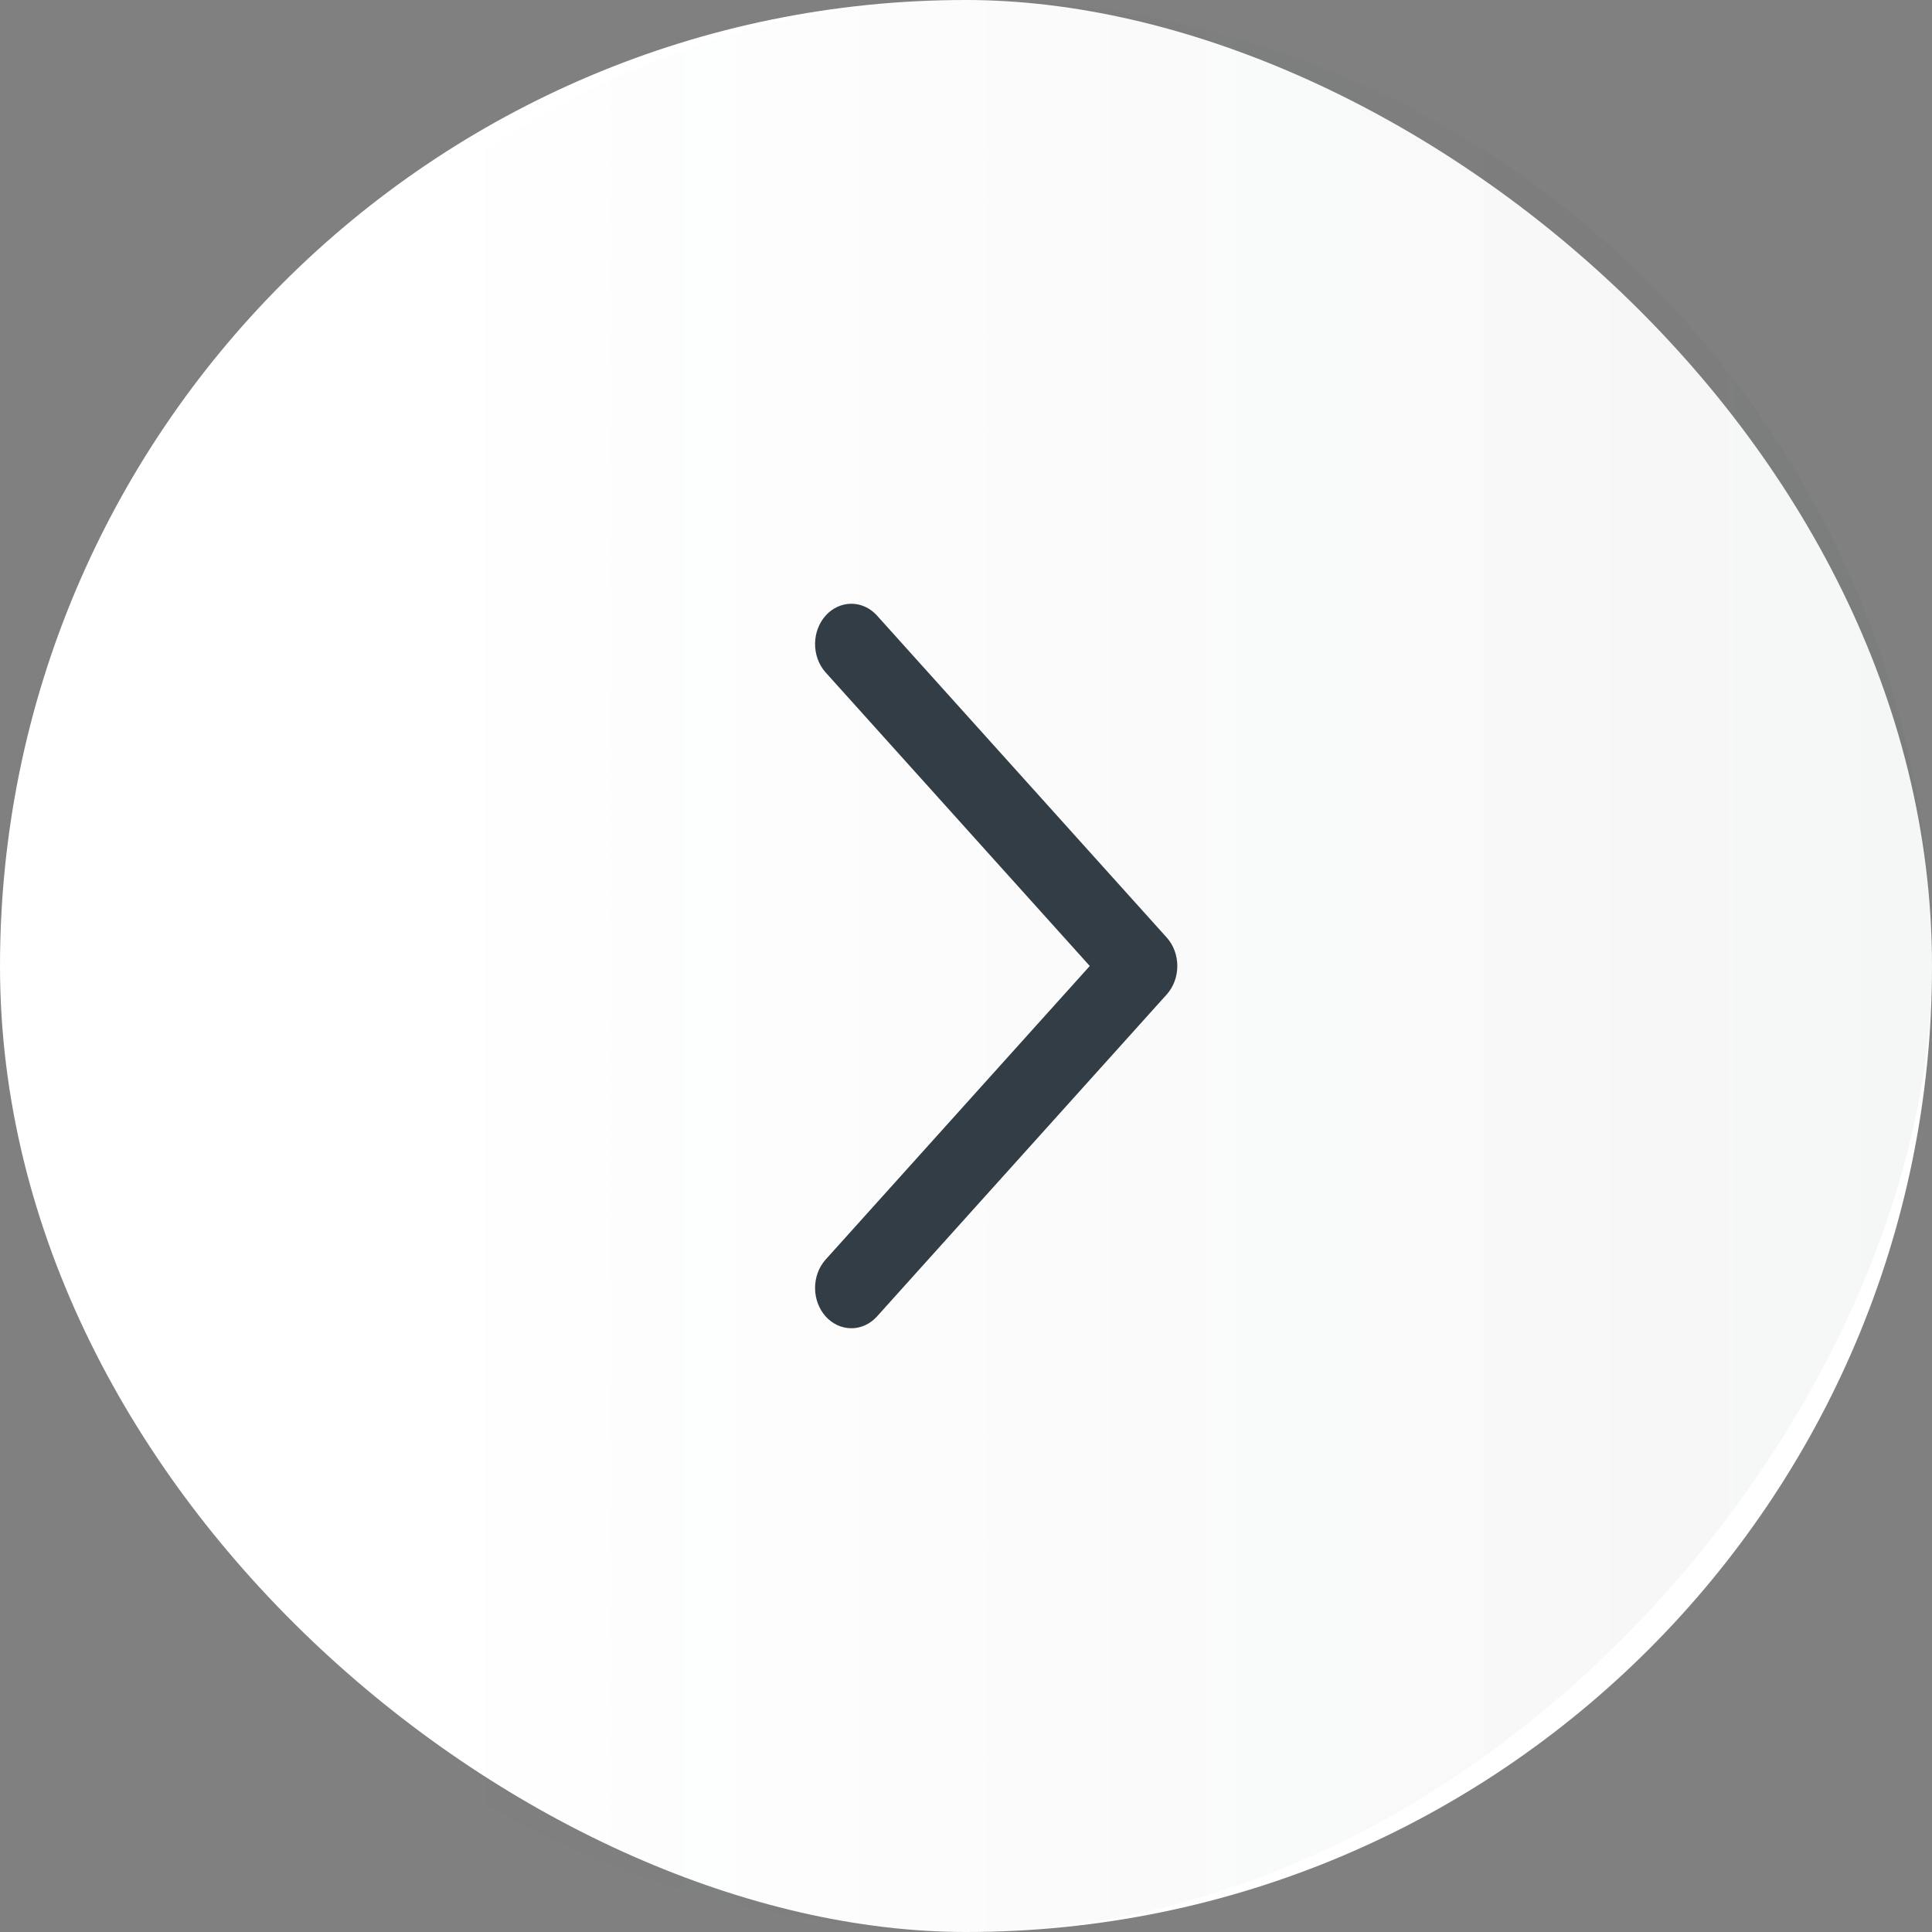
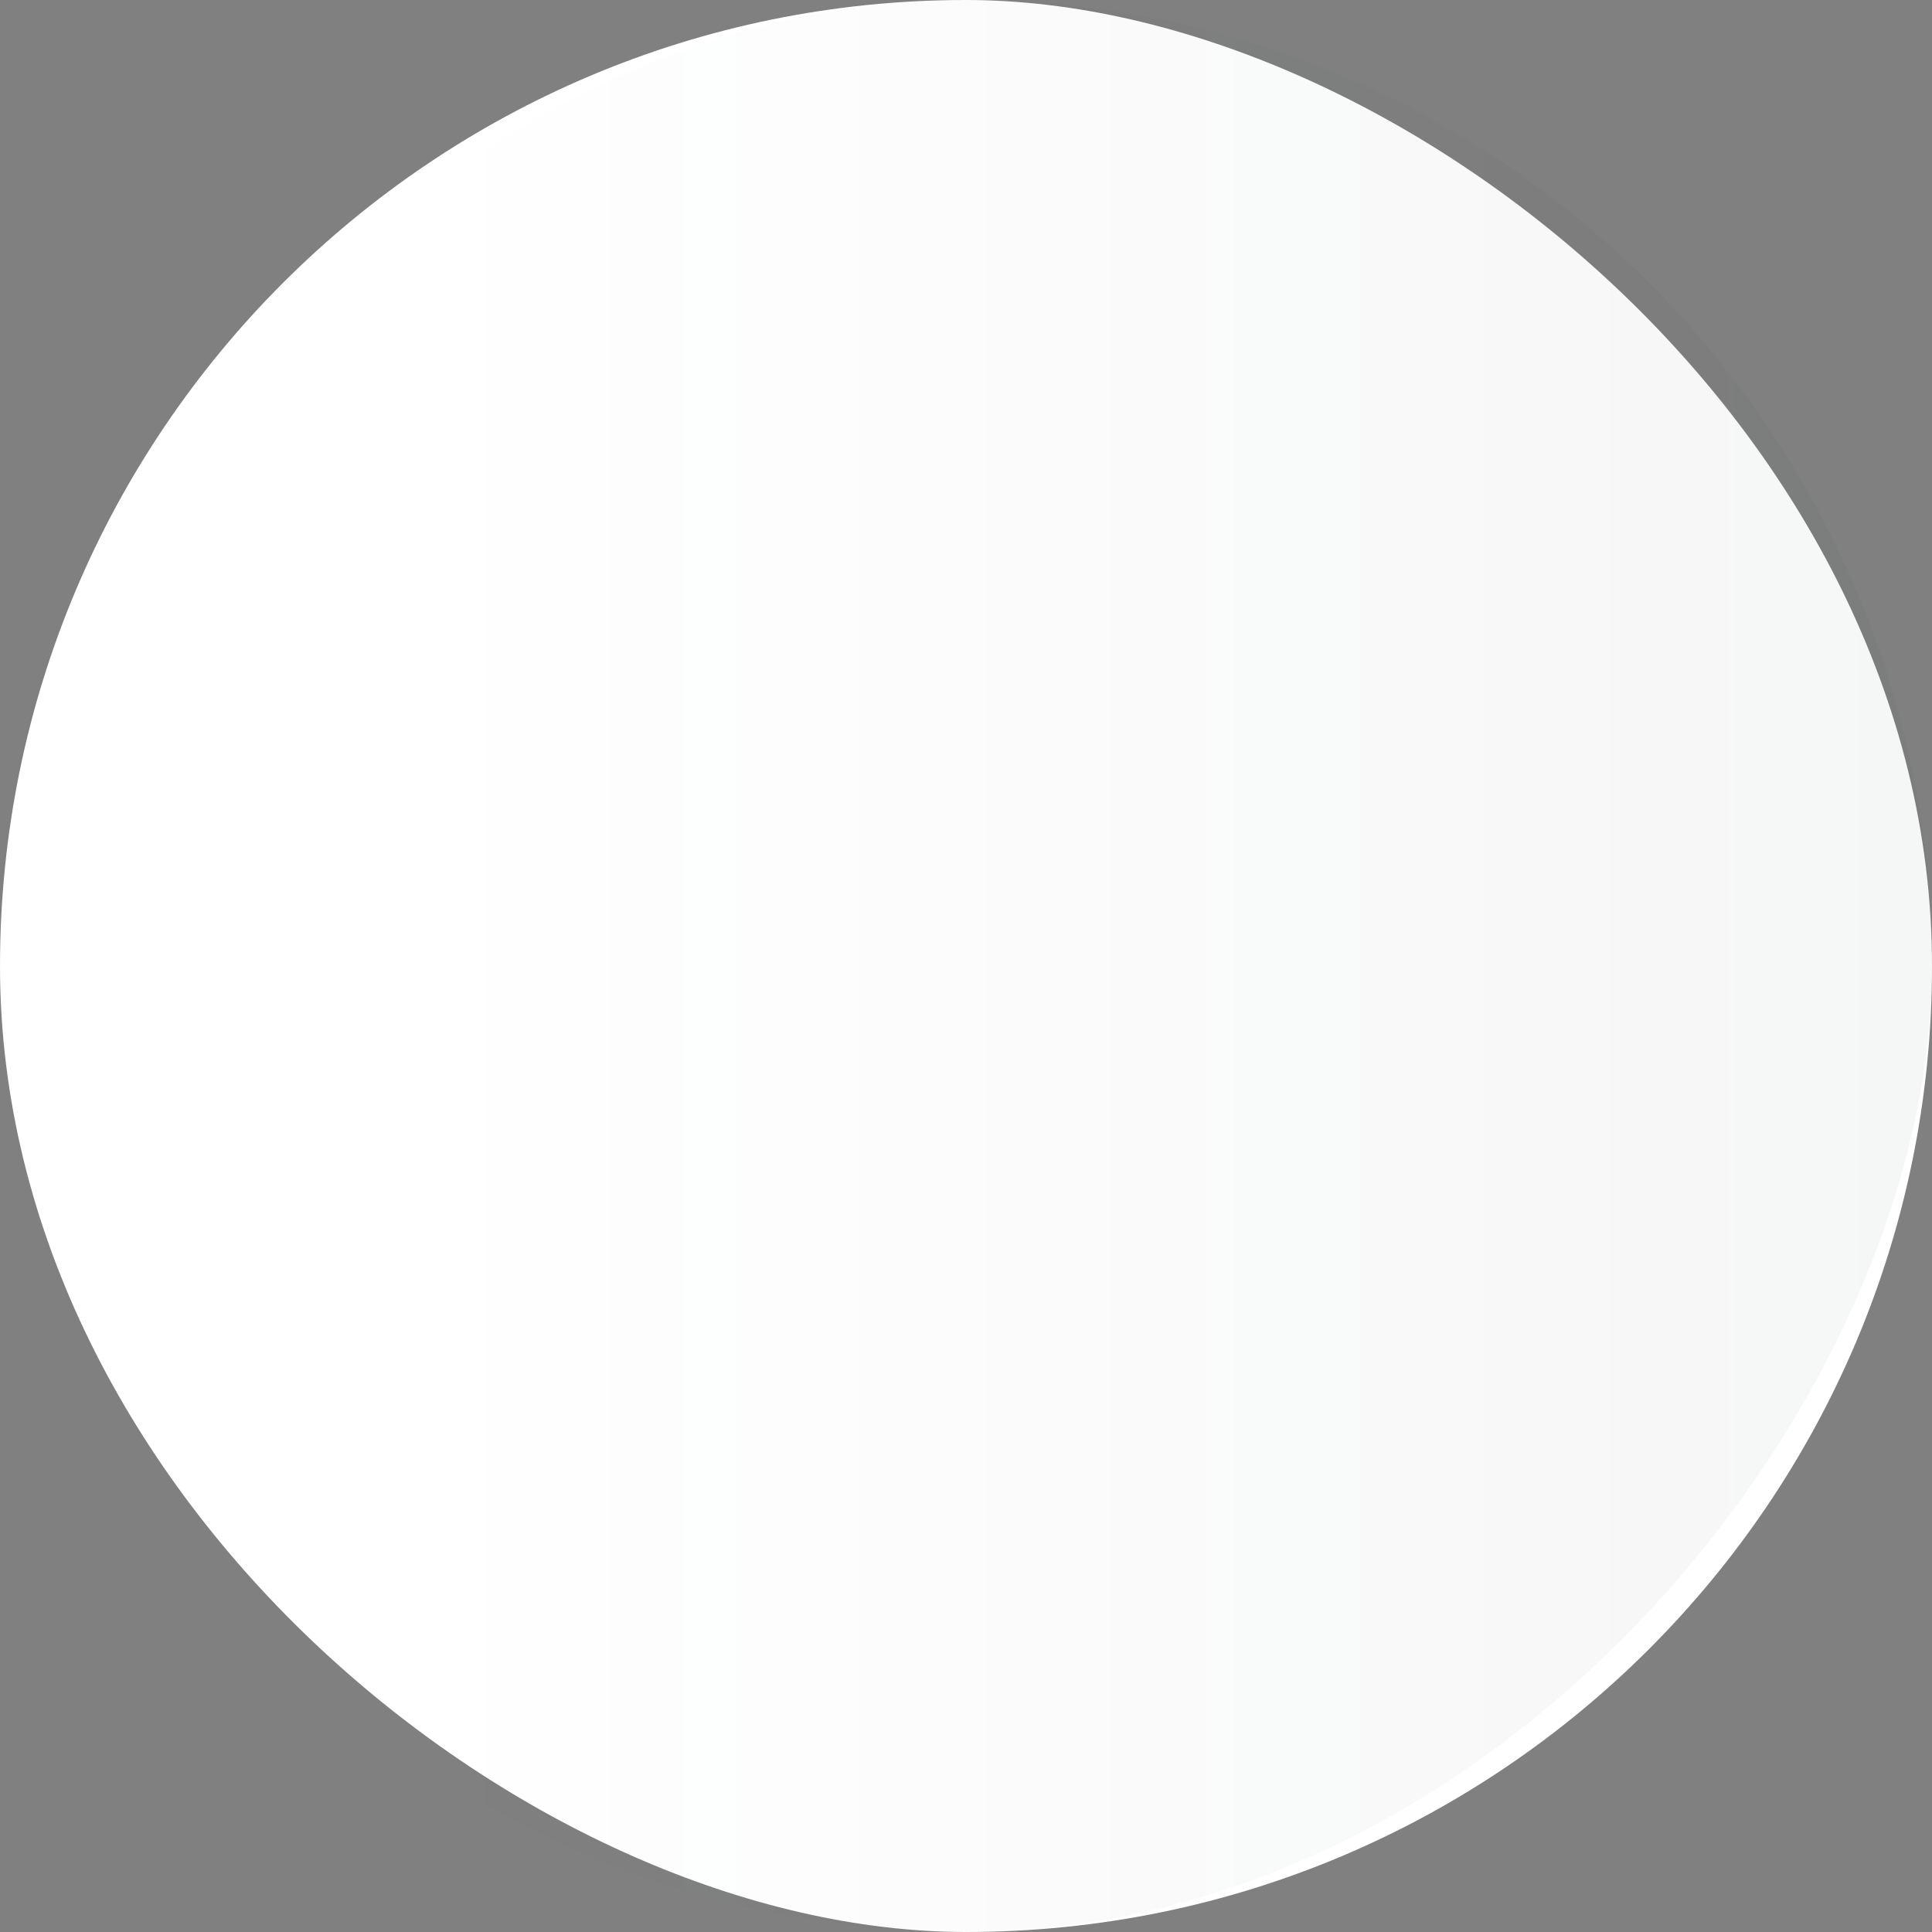
<svg xmlns="http://www.w3.org/2000/svg" width="32" height="32" viewBox="0 0 32 32" fill="none">
  <rect x="0" y="0" width="32" height="32" fill="#808080" stroke="none" />
  <rect width="32" height="32" rx="16" transform="matrix(-4.37114e-08 -1 -1 4.37114e-08 32 32)" fill="white" />
  <rect opacity="0.75" width="32" height="32" rx="16" transform="matrix(1 0 0 -1 0 32)" fill="url(#paint0_linear_258_3972)" />
-   <path d="M13.669 11.131C13.559 11.005 13.499 10.837 13.5 10.662C13.501 10.487 13.565 10.319 13.676 10.195C13.787 10.072 13.938 10.002 14.095 10C14.253 9.998 14.405 10.066 14.518 10.187L19.324 15.528C19.437 15.653 19.5 15.823 19.5 16C19.5 16.177 19.437 16.347 19.324 16.472L14.518 21.813C14.405 21.934 14.253 22.002 14.095 22C13.938 21.998 13.787 21.928 13.676 21.805C13.565 21.681 13.501 21.513 13.5 21.338C13.499 21.163 13.559 20.995 13.669 20.869L18.05 16L13.669 11.131Z" fill="#333D45" />
  <defs>
    <linearGradient id="paint0_linear_258_3972" x1="54.5" y1="16" x2="7" y2="16" gradientUnits="userSpaceOnUse">
      <stop stop-color="#333D45" stop-opacity="0.12" />
      <stop offset="1" stop-color="#333D45" stop-opacity="0" />
    </linearGradient>
  </defs>
</svg>